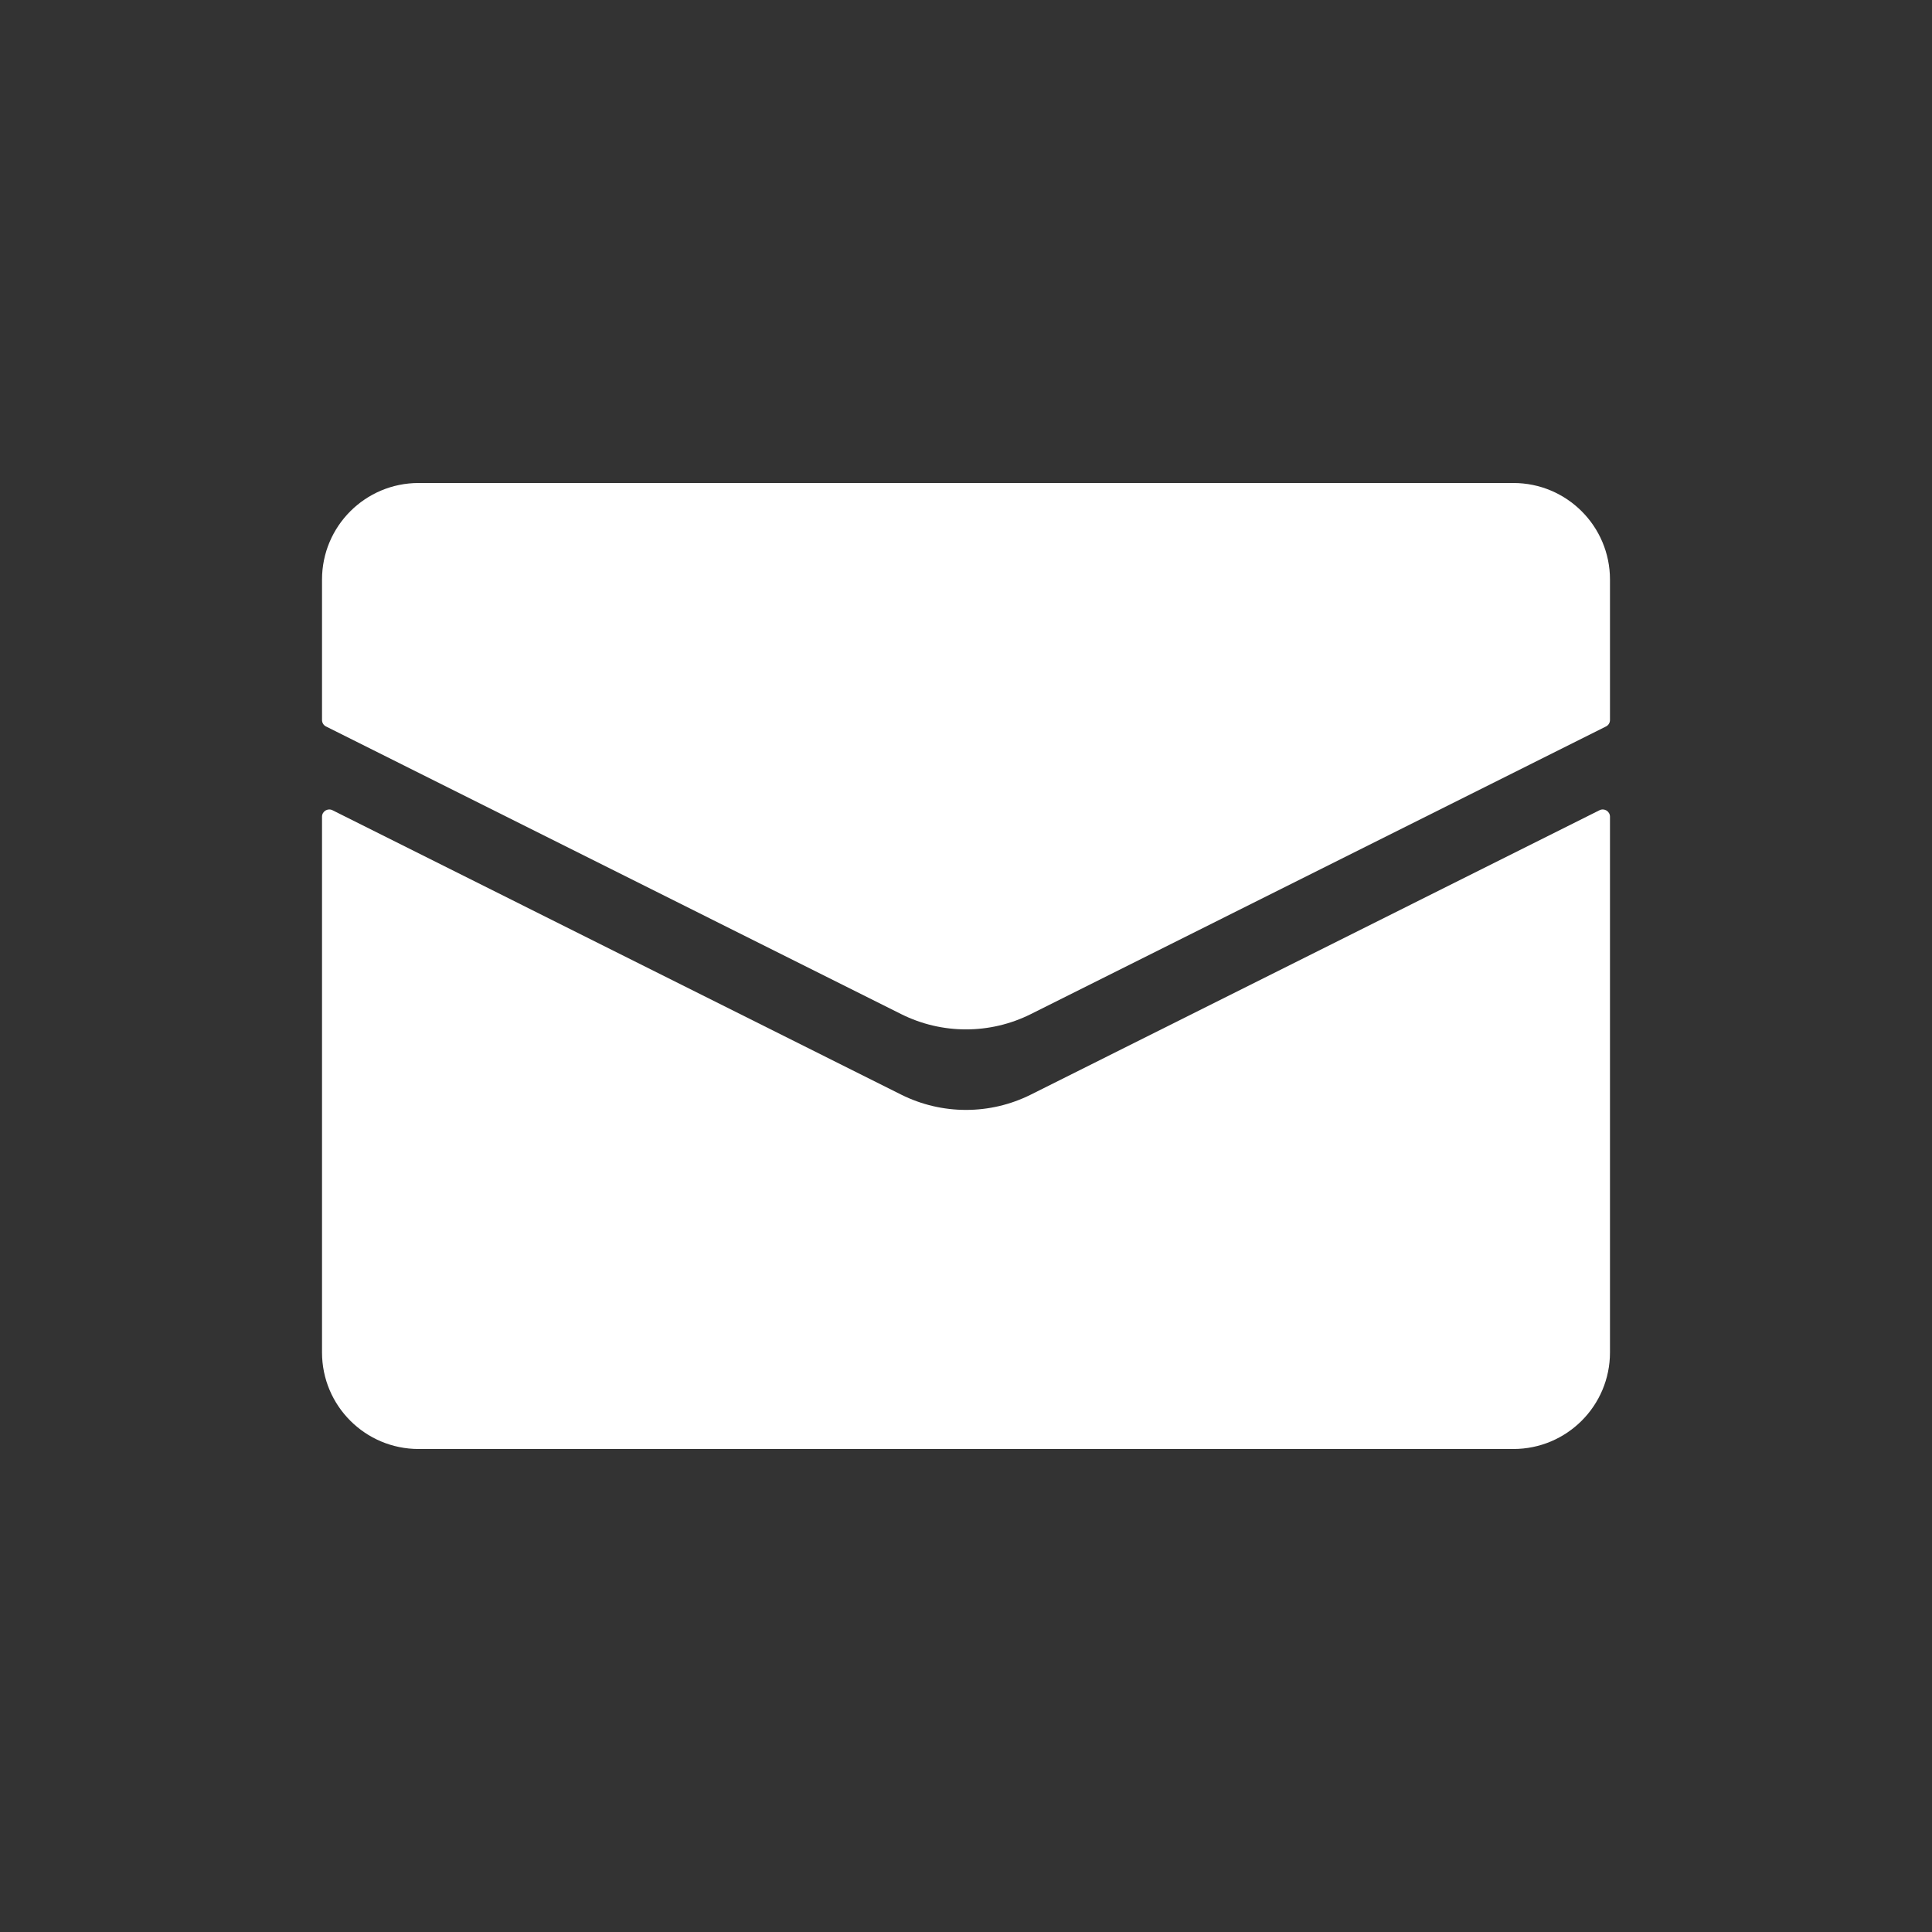
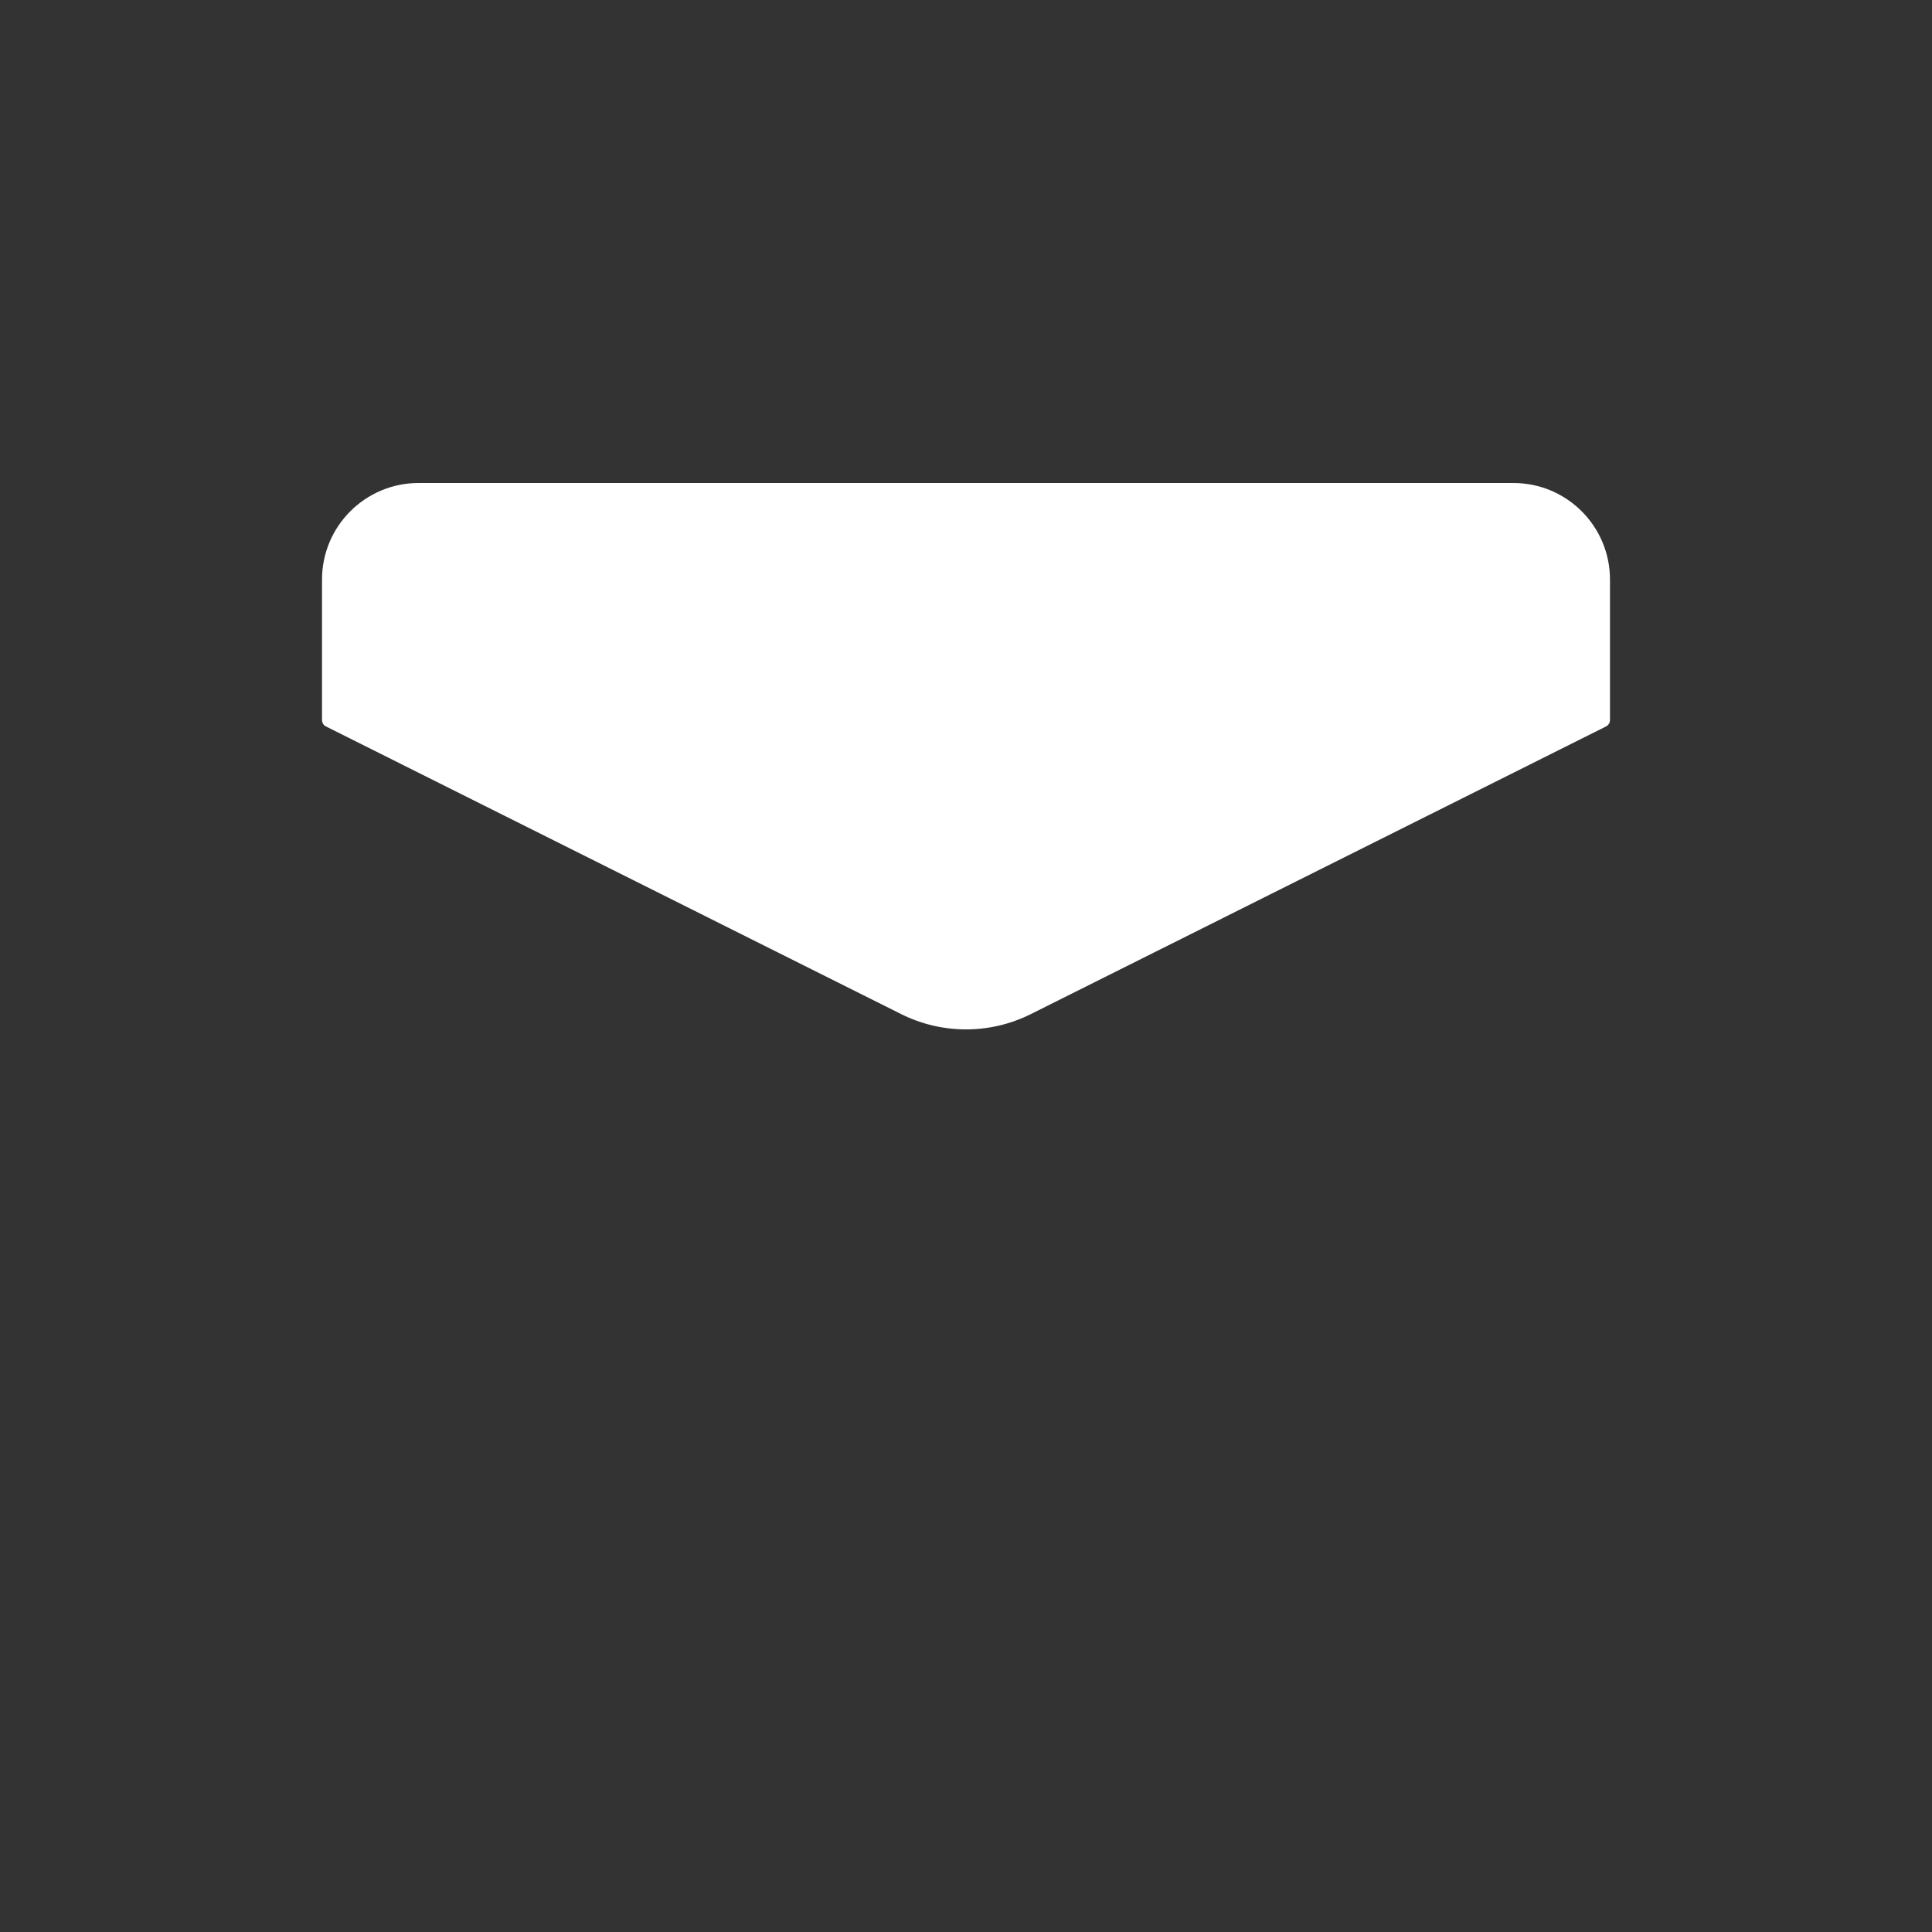
<svg xmlns="http://www.w3.org/2000/svg" width="40" height="40" viewBox="0 0 40 40" fill="none">
  <rect x="0" y="0" width="40" height="40" fill="#333333" stroke="none" />
-   <path d="M6.667 28V16.909C6.667 16.798 6.784 16.725 6.884 16.775L18.658 22.663C19.503 23.085 20.497 23.085 21.342 22.663L33.116 16.775C33.216 16.725 33.333 16.798 33.333 16.909V28C33.333 29.105 32.438 30 31.333 30H8.667C7.562 30 6.667 29.105 6.667 28Z" fill="white" />
  <path d="M6.667 12V14.907C6.667 14.964 6.699 15.016 6.75 15.041L18.658 20.996C19.503 21.418 20.497 21.418 21.342 20.996L33.25 15.041C33.301 15.016 33.333 14.964 33.333 14.907V12C33.333 10.895 32.438 10 31.333 10H8.667C7.562 10 6.667 10.895 6.667 12Z" fill="white" />
</svg>